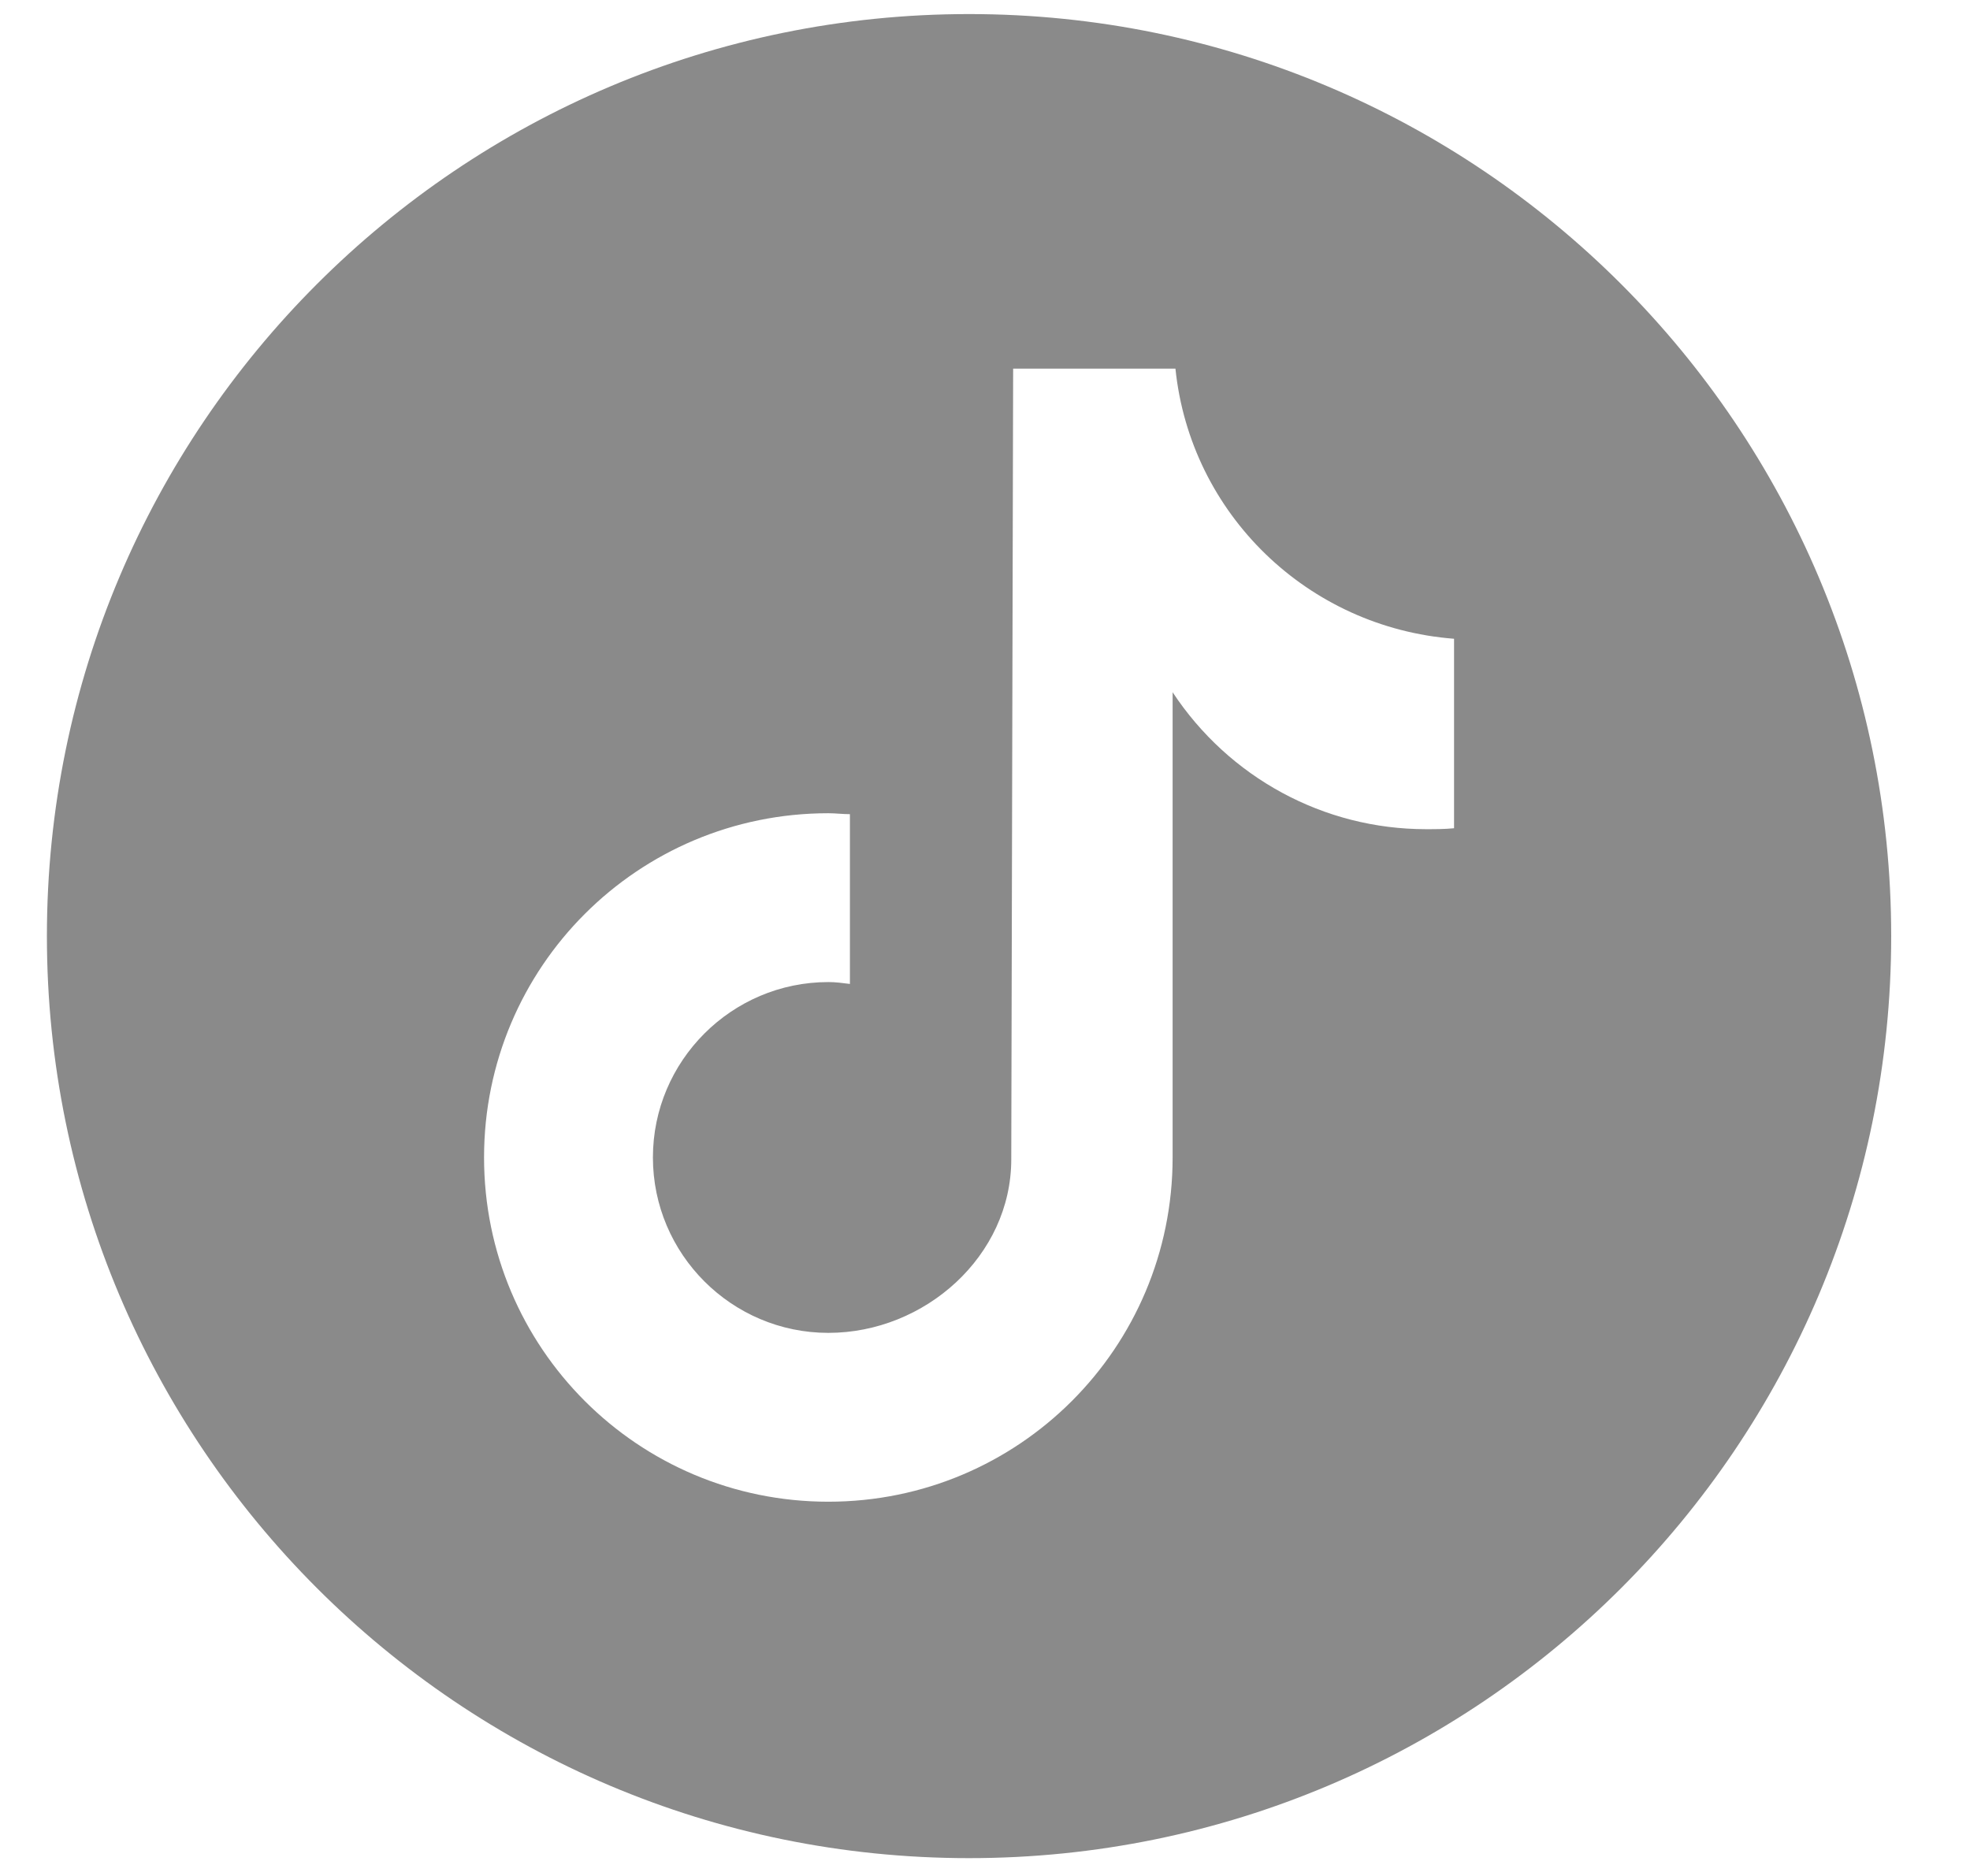
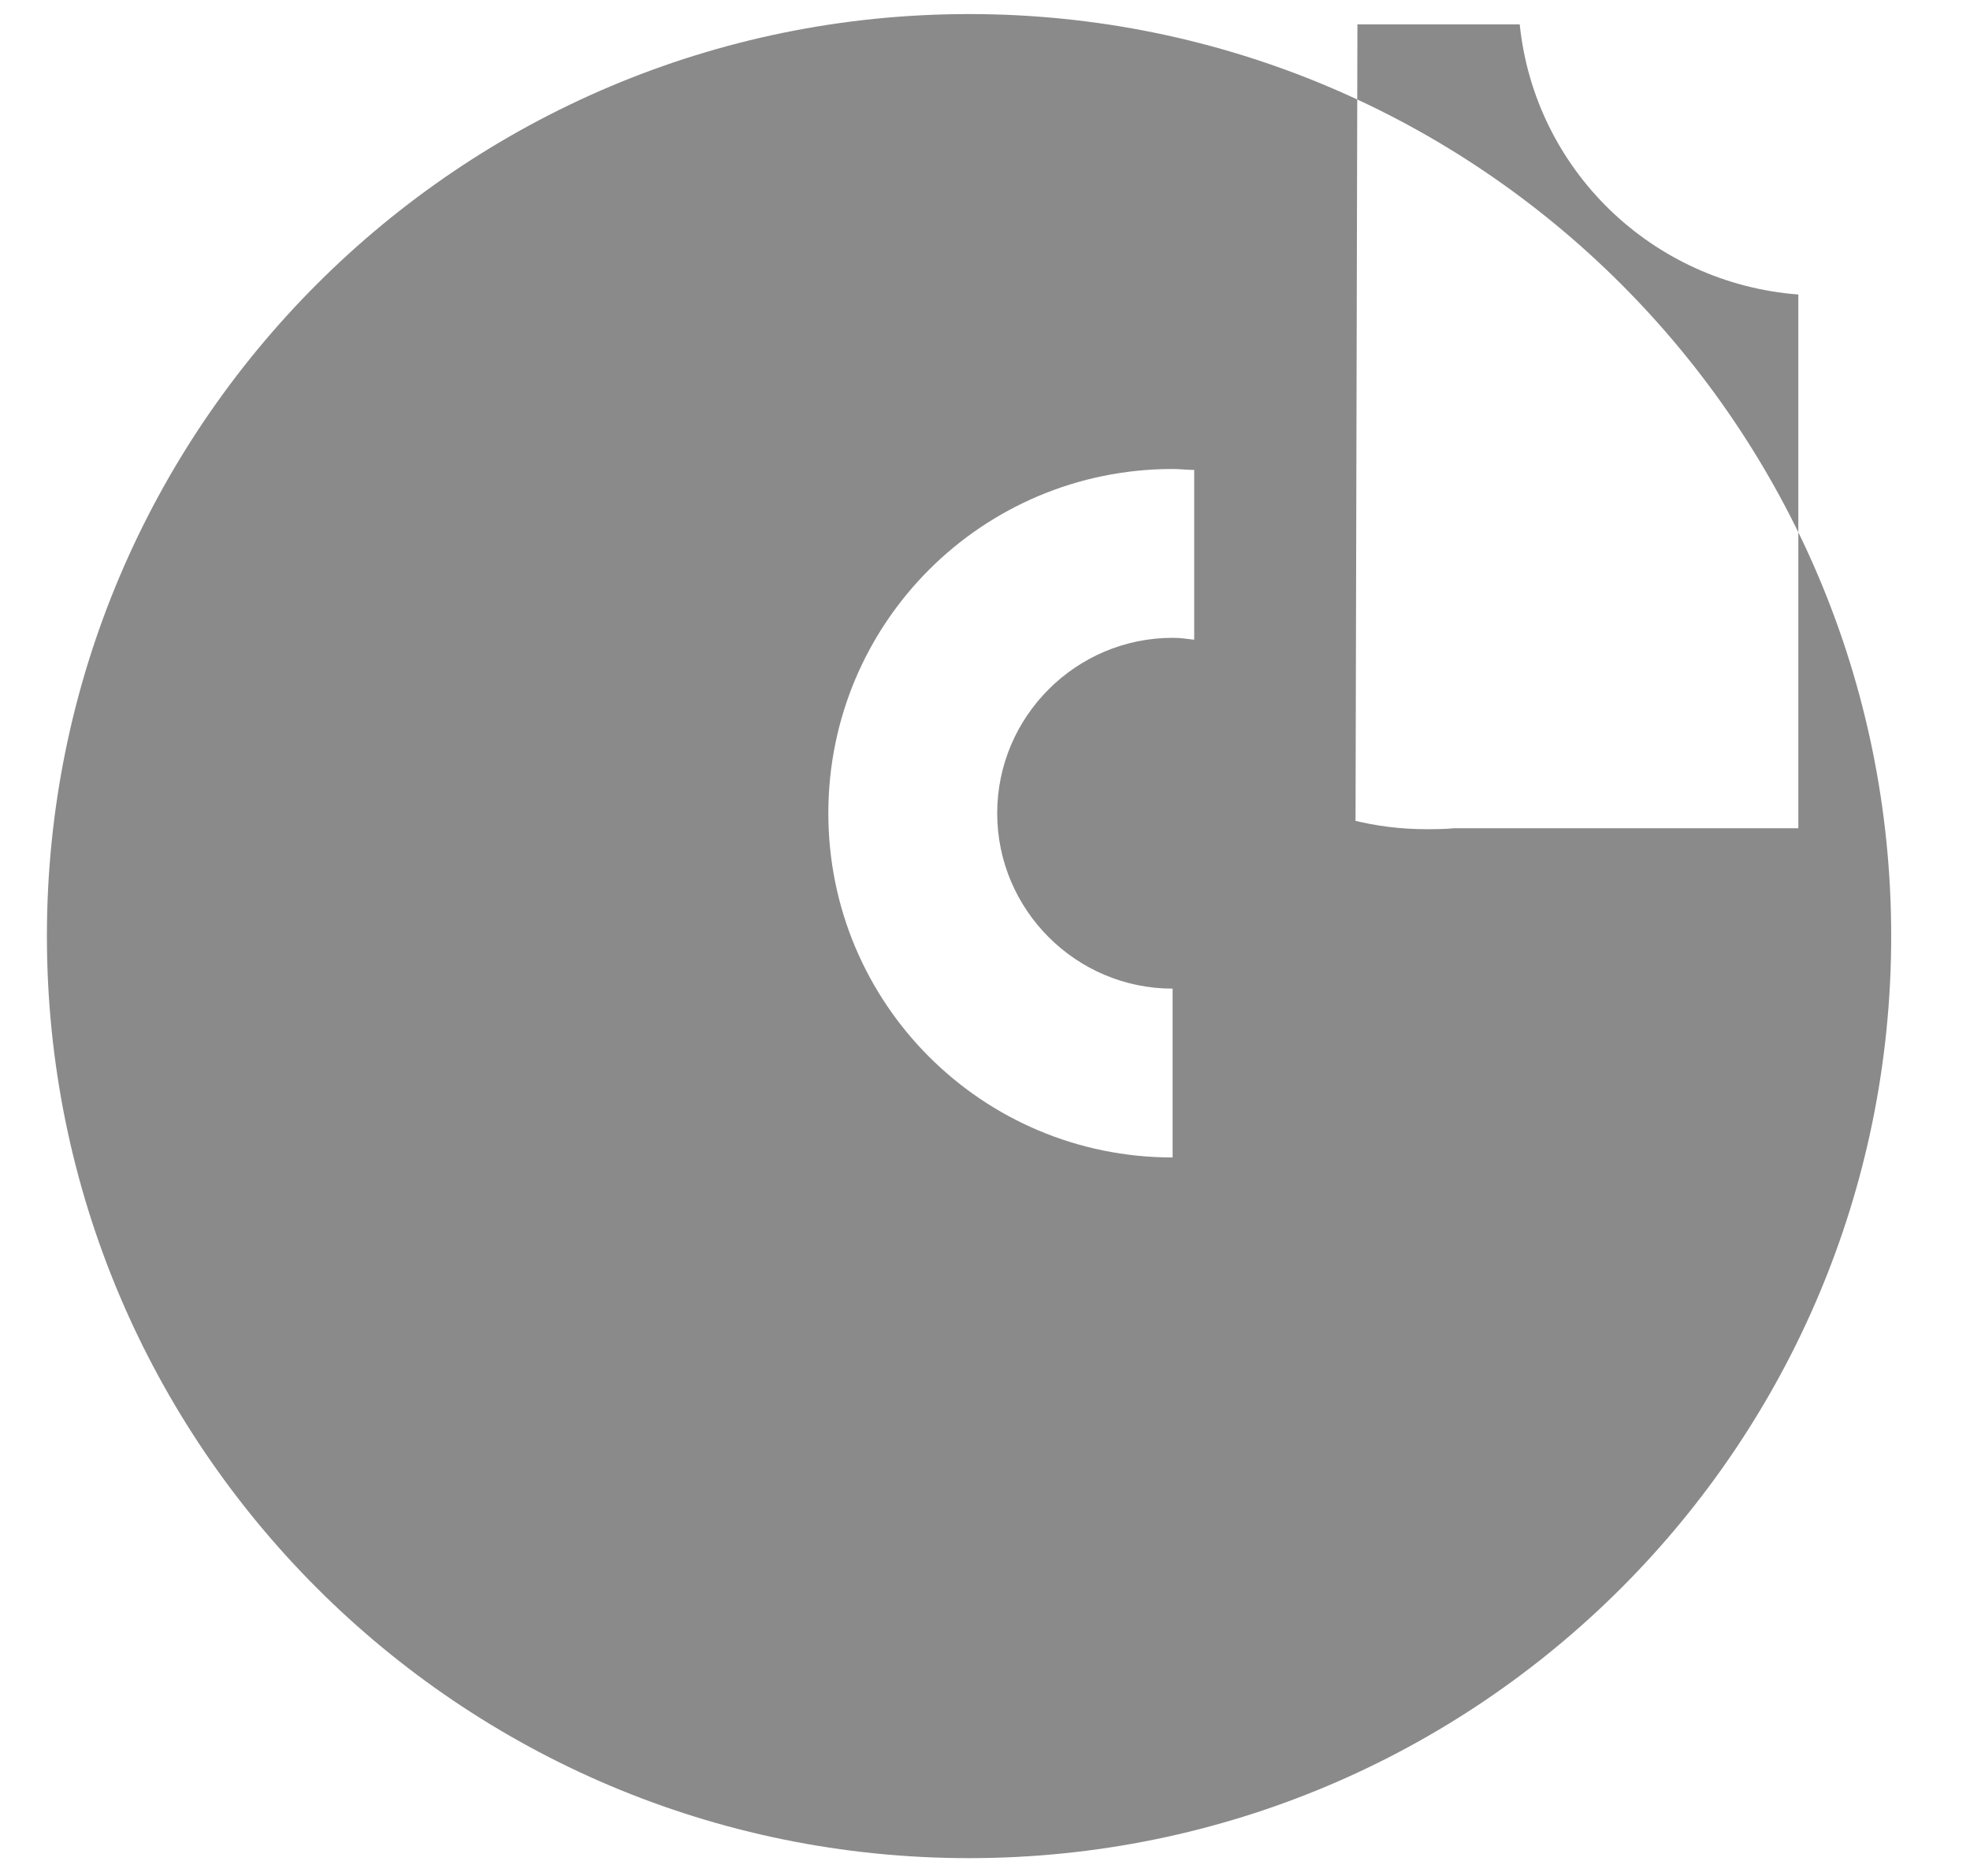
<svg xmlns="http://www.w3.org/2000/svg" version="1.1" id="Layer_1" x="0px" y="0px" viewBox="0 0 21 20" style="enable-background:new 0 0 21 20;" xml:space="preserve">
  <style type="text/css">
	.st0{fill:#8A8A8A;}
</style>
-   <path class="st0" d="M10.33,0.15L10.33,0.15c-5.43,0-9.83,4.4-9.83,9.83s4.4,9.83,9.83,9.83h0c5.43,0,9.83-4.4,9.83-9.83  S15.76,0.15,10.33,0.15z M15.5,8.83L15.5,8.83c-0.1,0.01-0.2,0.01-0.3,0.01c-1.09,0-2.1-0.55-2.7-1.46v4.96  c0,2.03-1.64,3.67-3.67,3.67c-2.03,0-3.67-1.64-3.67-3.67s1.64-3.67,3.67-3.67c0.08,0,0.15,0.01,0.23,0.01v1.81  c-0.08-0.01-0.15-0.02-0.23-0.02c-1.03,0-1.87,0.84-1.87,1.87c0,1.03,0.84,1.87,1.87,1.87c1.03,0,1.95-0.82,1.95-1.85l0.02-8.43  h1.73c0.16,1.55,1.41,2.76,2.97,2.88V8.83z" />
+   <path class="st0" d="M10.33,0.15L10.33,0.15c-5.43,0-9.83,4.4-9.83,9.83s4.4,9.83,9.83,9.83h0c5.43,0,9.83-4.4,9.83-9.83  S15.76,0.15,10.33,0.15z M15.5,8.83L15.5,8.83c-0.1,0.01-0.2,0.01-0.3,0.01c-1.09,0-2.1-0.55-2.7-1.46v4.96  c-2.03,0-3.67-1.64-3.67-3.67s1.64-3.67,3.67-3.67c0.08,0,0.15,0.01,0.23,0.01v1.81  c-0.08-0.01-0.15-0.02-0.23-0.02c-1.03,0-1.87,0.84-1.87,1.87c0,1.03,0.84,1.87,1.87,1.87c1.03,0,1.95-0.82,1.95-1.85l0.02-8.43  h1.73c0.16,1.55,1.41,2.76,2.97,2.88V8.83z" />
</svg>